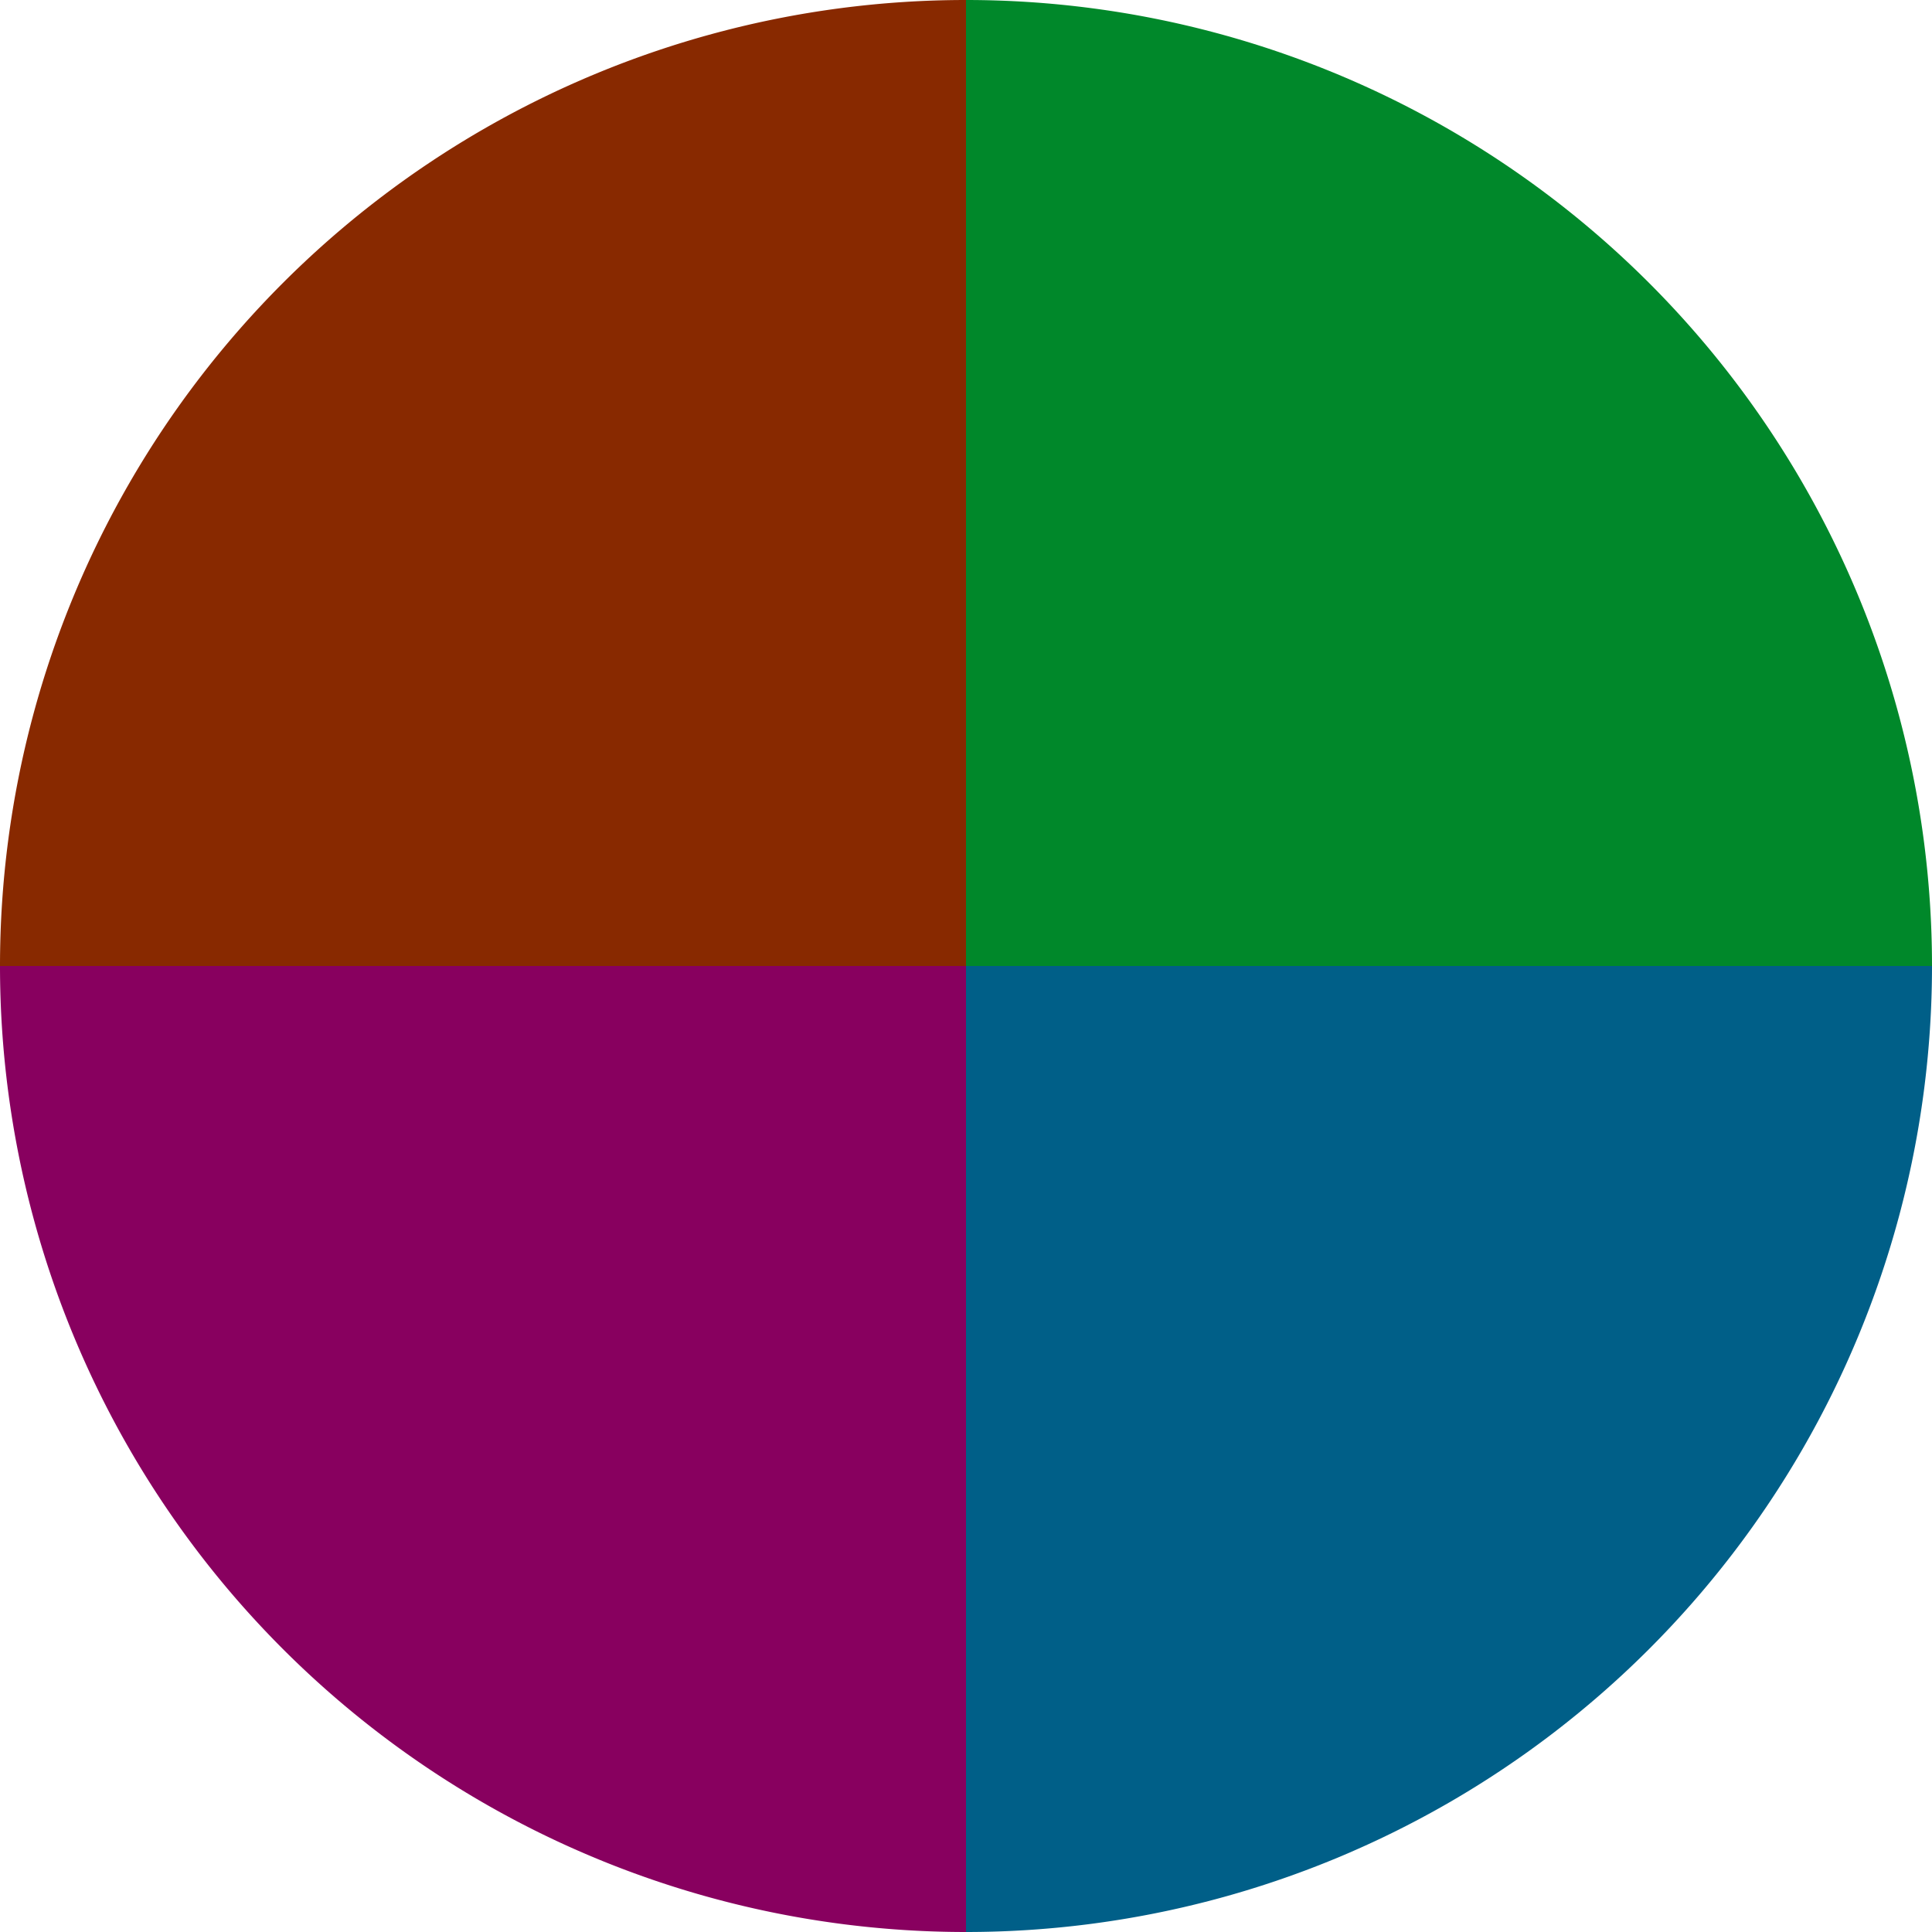
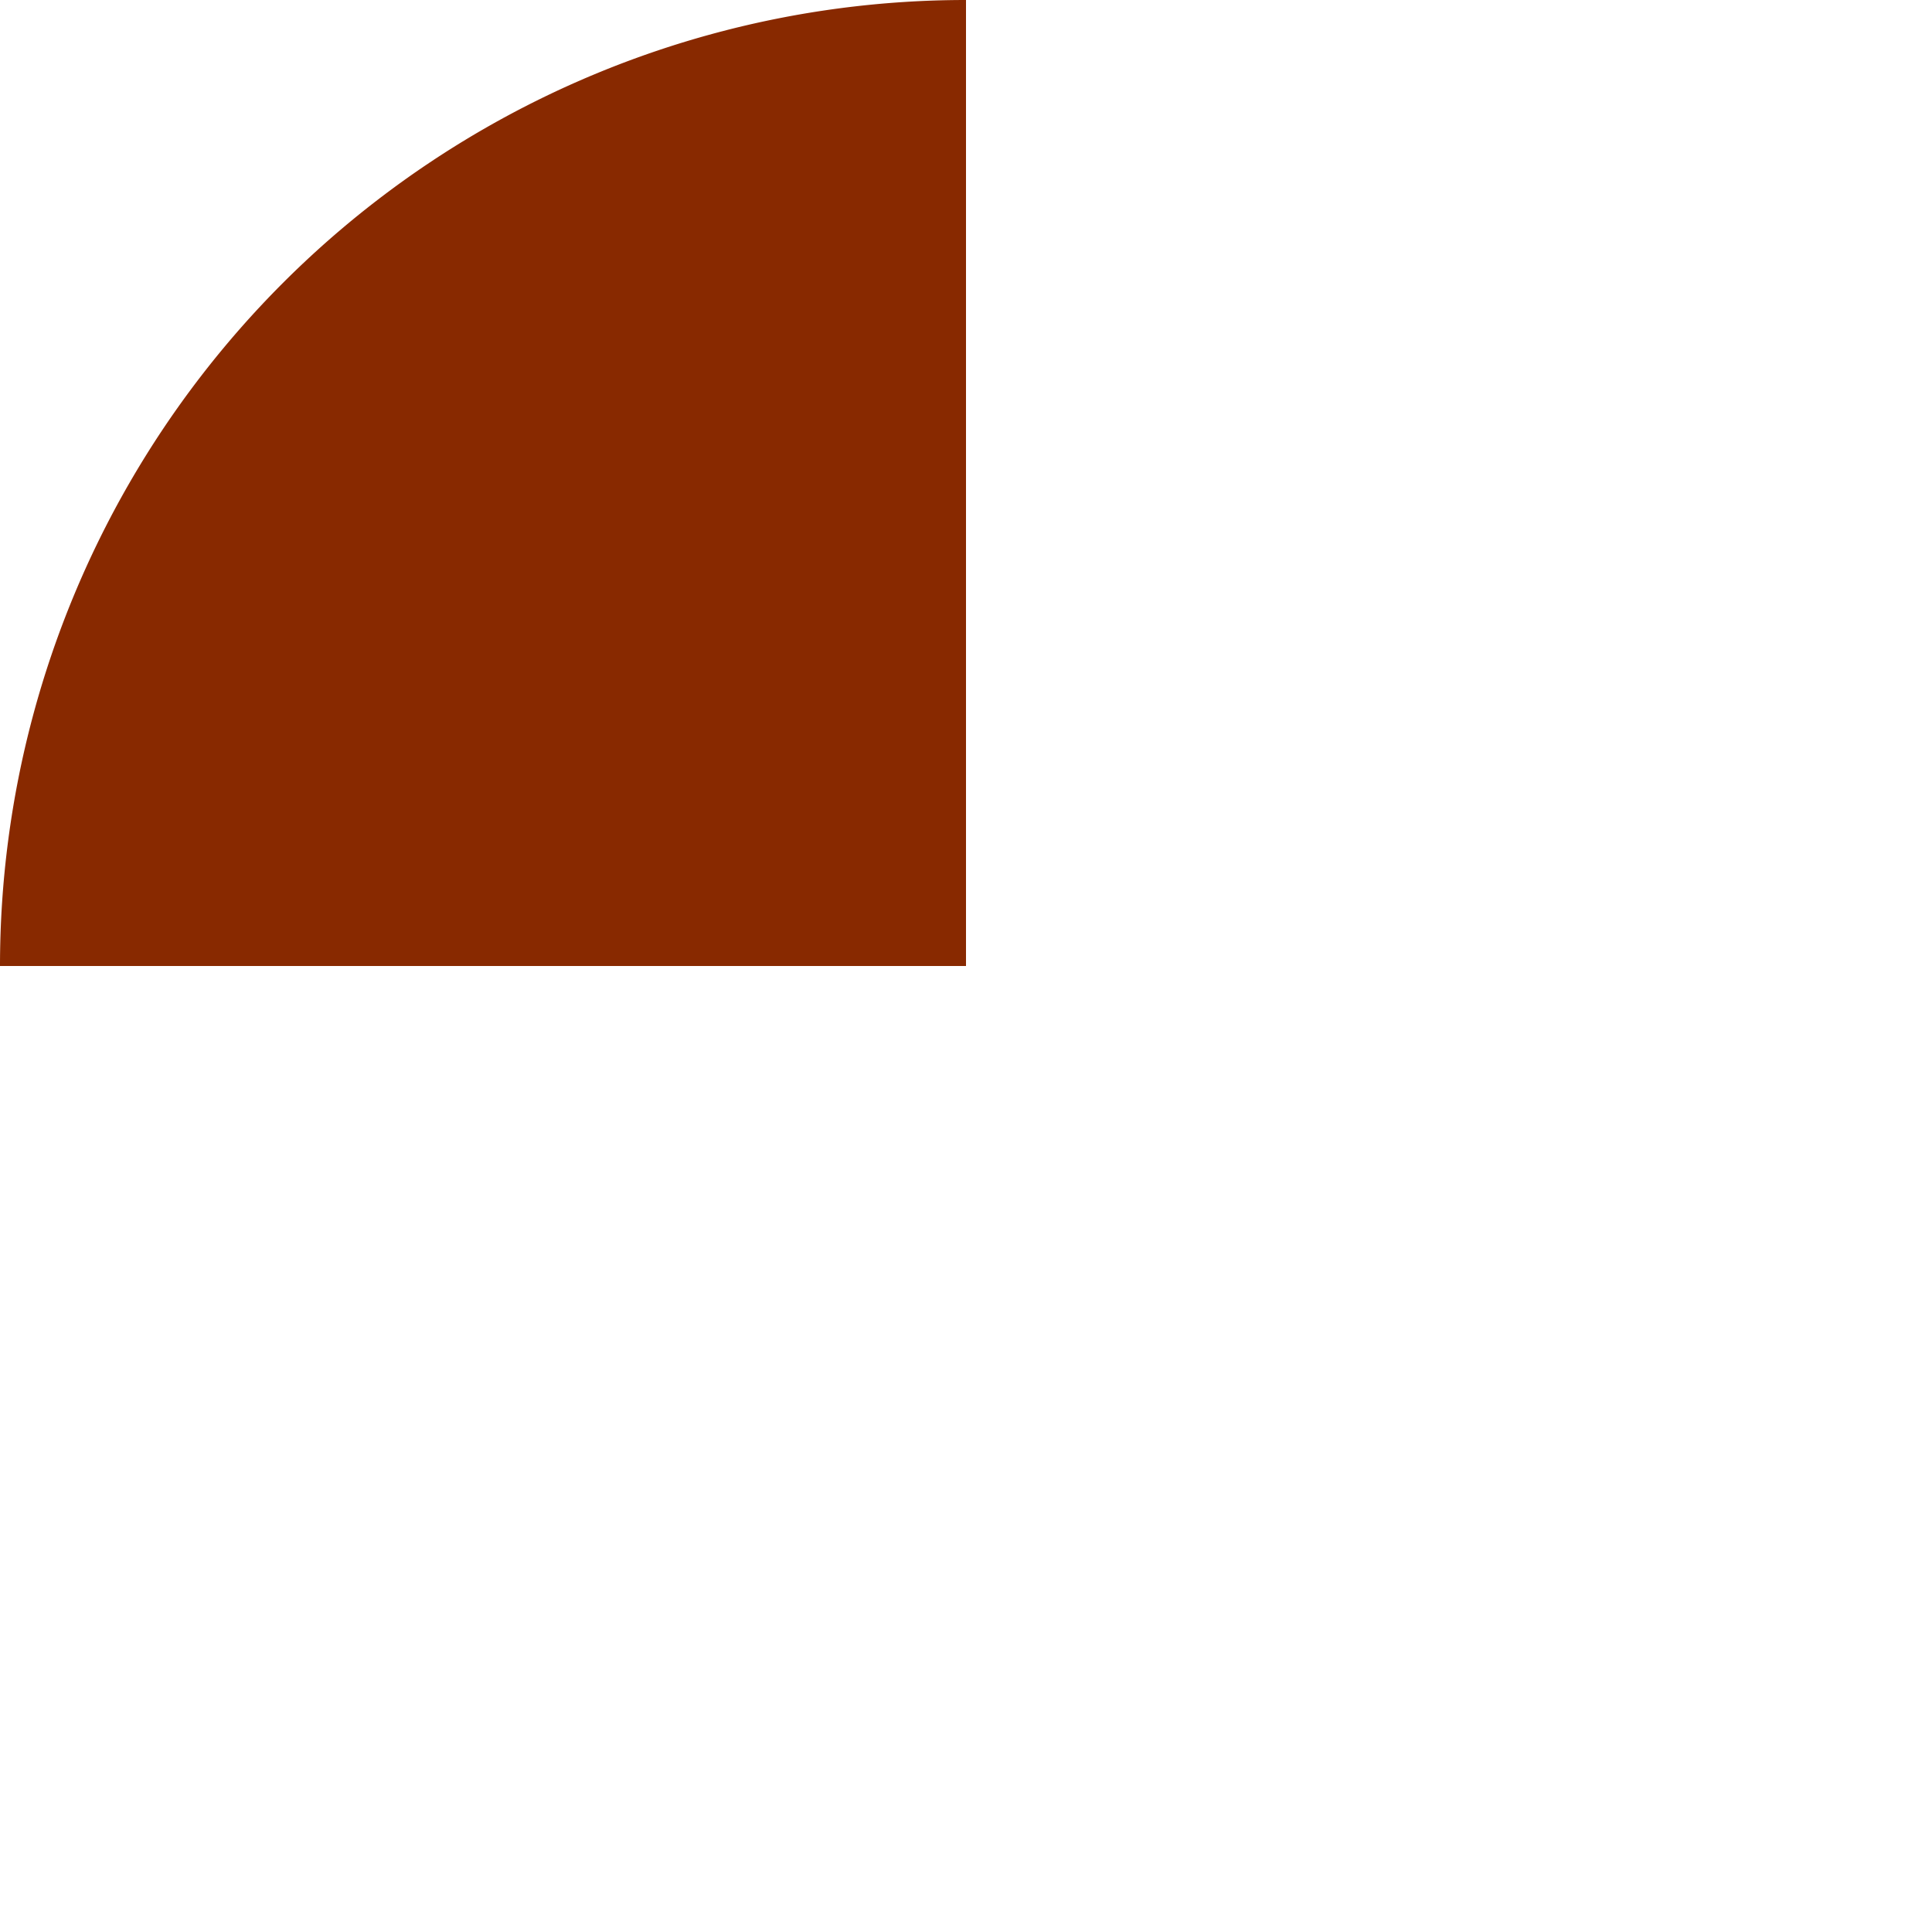
<svg xmlns="http://www.w3.org/2000/svg" width="500" height="500" viewBox="-1 -1 2 2">
-   <path d="M 0 -1               A 1,1 0 0,1 1 0             L 0,0              z" fill="#00882a" />
-   <path d="M 1 0               A 1,1 0 0,1 0 1             L 0,0              z" fill="#005f88" />
-   <path d="M 0 1               A 1,1 0 0,1 -1 0             L 0,0              z" fill="#88005f" />
  <path d="M -1 0               A 1,1 0 0,1 -0 -1             L 0,0              z" fill="#882900" />
</svg>